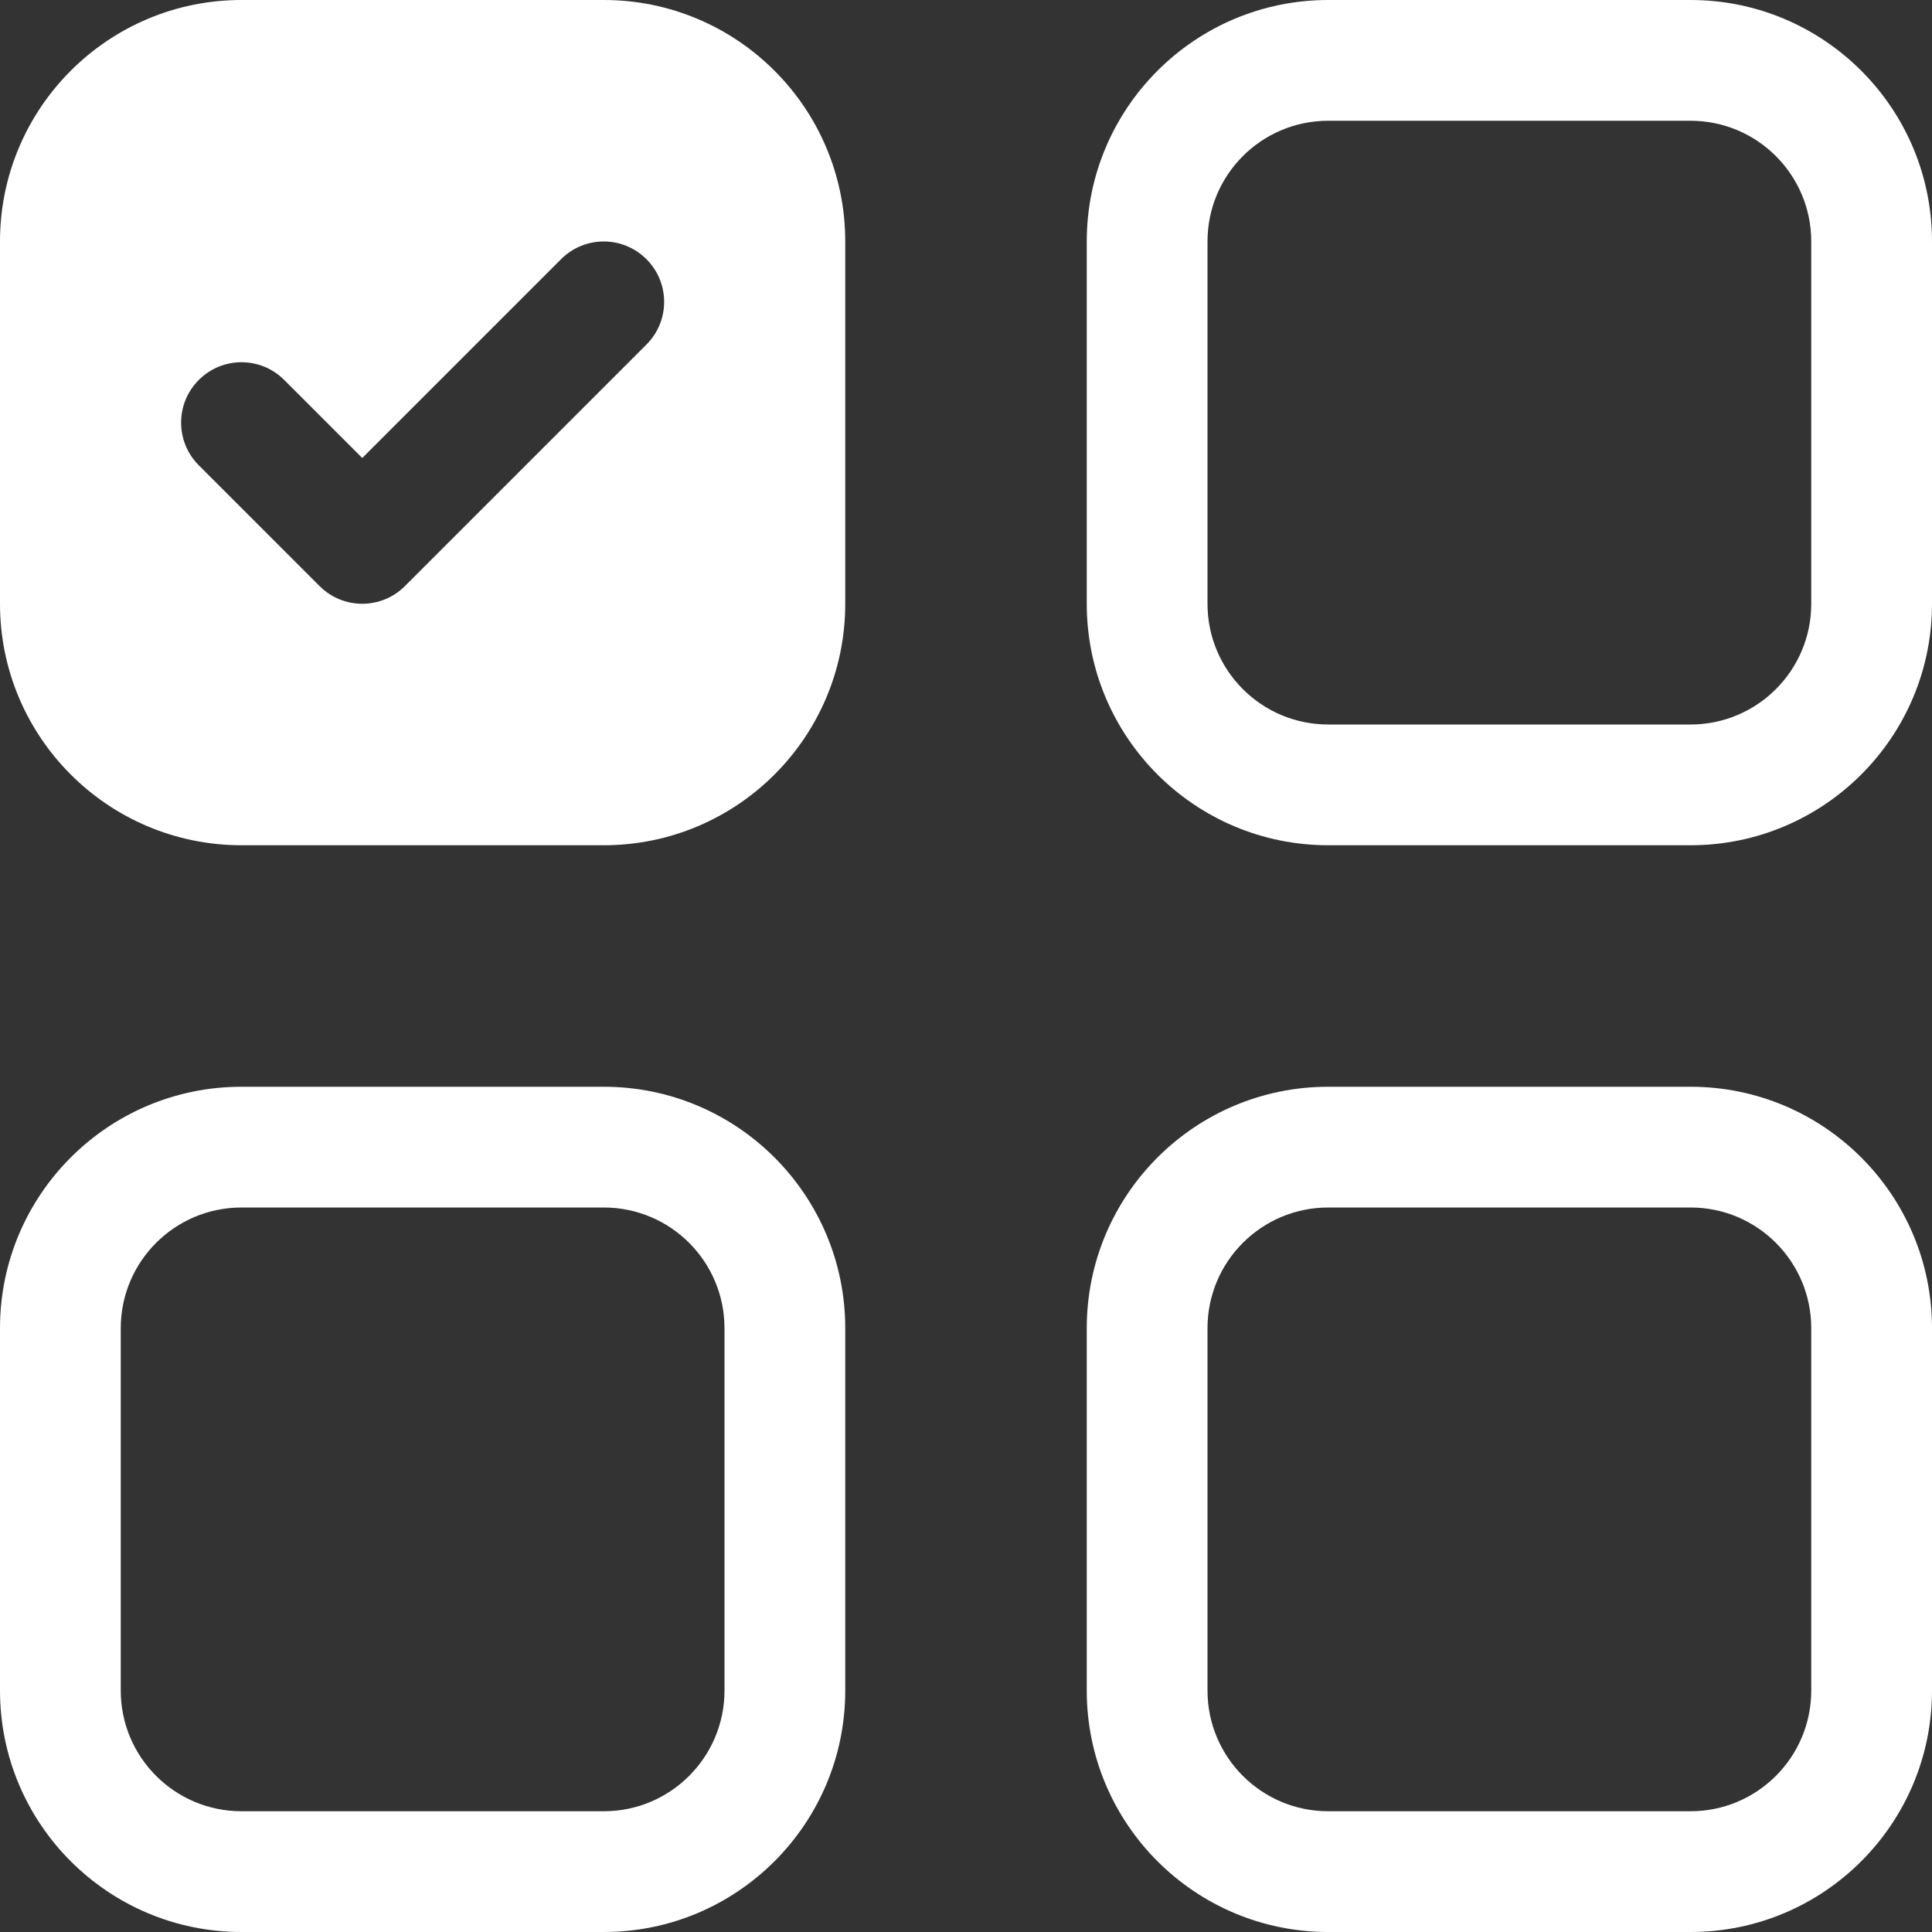
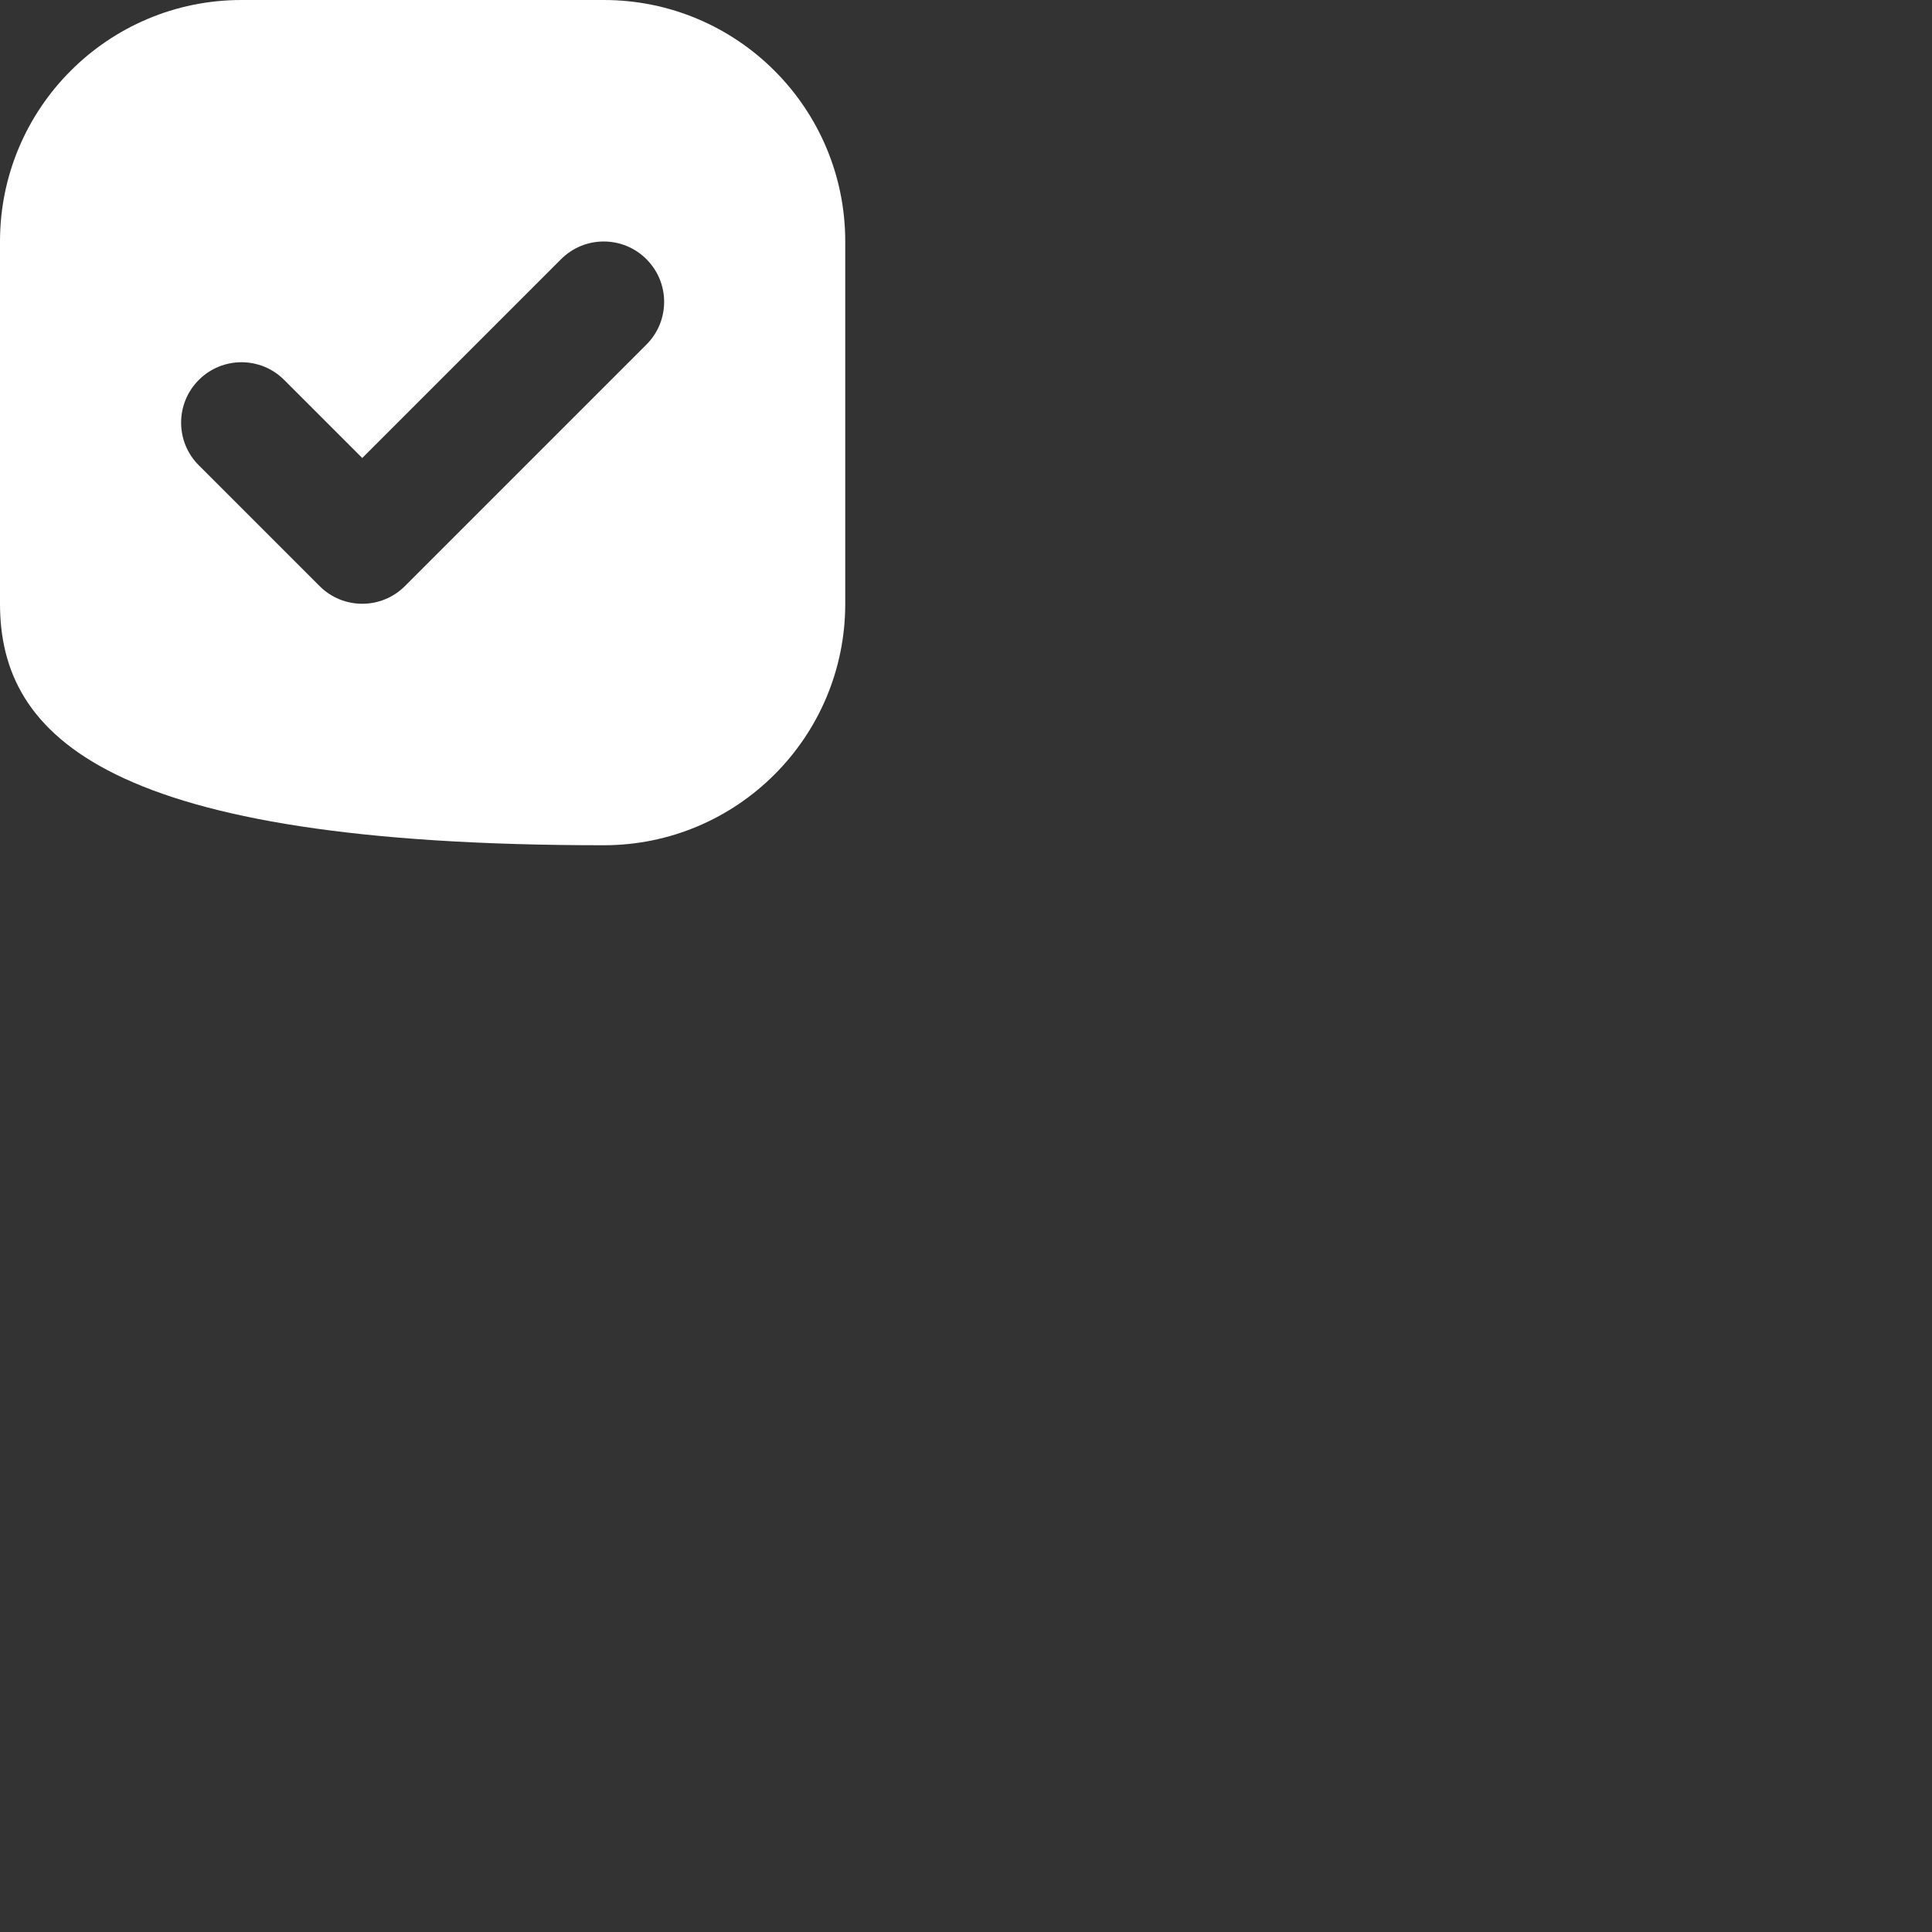
<svg xmlns="http://www.w3.org/2000/svg" width="32" height="32" viewBox="0 0 32 32" fill="none">
  <rect x="0" y="0" width="32" height="32" fill="#333333" stroke="none" />
-   <path d="M4 20H10C11.105 20 12 20.895 12 22V28C12 29.105 11.105 30 10 30H4C2.895 30 2 29.105 2 28V22C2 20.895 2.895 20 4 20ZM22 2H28C29.105 2 30 2.895 30 4V10C30 11.105 29.105 12 28 12H22C20.895 12 20 11.105 20 10V4C20 2.895 20.895 2 22 2ZM22 20C20.895 20 20 20.895 20 22V28C20 29.105 20.895 30 22 30H28C29.105 30 30 29.105 30 28V22C30 20.895 29.105 20 28 20H22ZM22 0C19.791 0 18 1.791 18 4V10C18 12.209 19.791 14 22 14H28C30.209 14 32 12.209 32 10V4C32 1.791 30.209 0 28 0H22ZM4 18C1.791 18 0 19.791 0 22V28C0 30.209 1.791 32 4 32H10C12.209 32 14 30.209 14 28V22C14 19.791 12.209 18 10 18H4ZM18 22C18 19.791 19.791 18 22 18H28C30.209 18 32 19.791 32 22V28C32 30.209 30.209 32 28 32H22C19.791 32 18 30.209 18 28V22Z" fill="white" />
-   <path d="M0 4C0 1.791 1.791 0 4 0H10C12.209 0 14 1.791 14 4V10C14 12.209 12.209 14 10 14H4C1.791 14 0 12.209 0 10V4ZM10.707 5.707C11.098 5.317 11.098 4.683 10.707 4.293C10.317 3.902 9.683 3.902 9.293 4.293L6 7.586L4.707 6.293C4.317 5.902 3.683 5.902 3.293 6.293C2.902 6.683 2.902 7.317 3.293 7.707L5.293 9.707C5.683 10.098 6.317 10.098 6.707 9.707L10.707 5.707Z" fill="white" />
+   <path d="M0 4C0 1.791 1.791 0 4 0H10C12.209 0 14 1.791 14 4V10C14 12.209 12.209 14 10 14C1.791 14 0 12.209 0 10V4ZM10.707 5.707C11.098 5.317 11.098 4.683 10.707 4.293C10.317 3.902 9.683 3.902 9.293 4.293L6 7.586L4.707 6.293C4.317 5.902 3.683 5.902 3.293 6.293C2.902 6.683 2.902 7.317 3.293 7.707L5.293 9.707C5.683 10.098 6.317 10.098 6.707 9.707L10.707 5.707Z" fill="white" />
</svg>